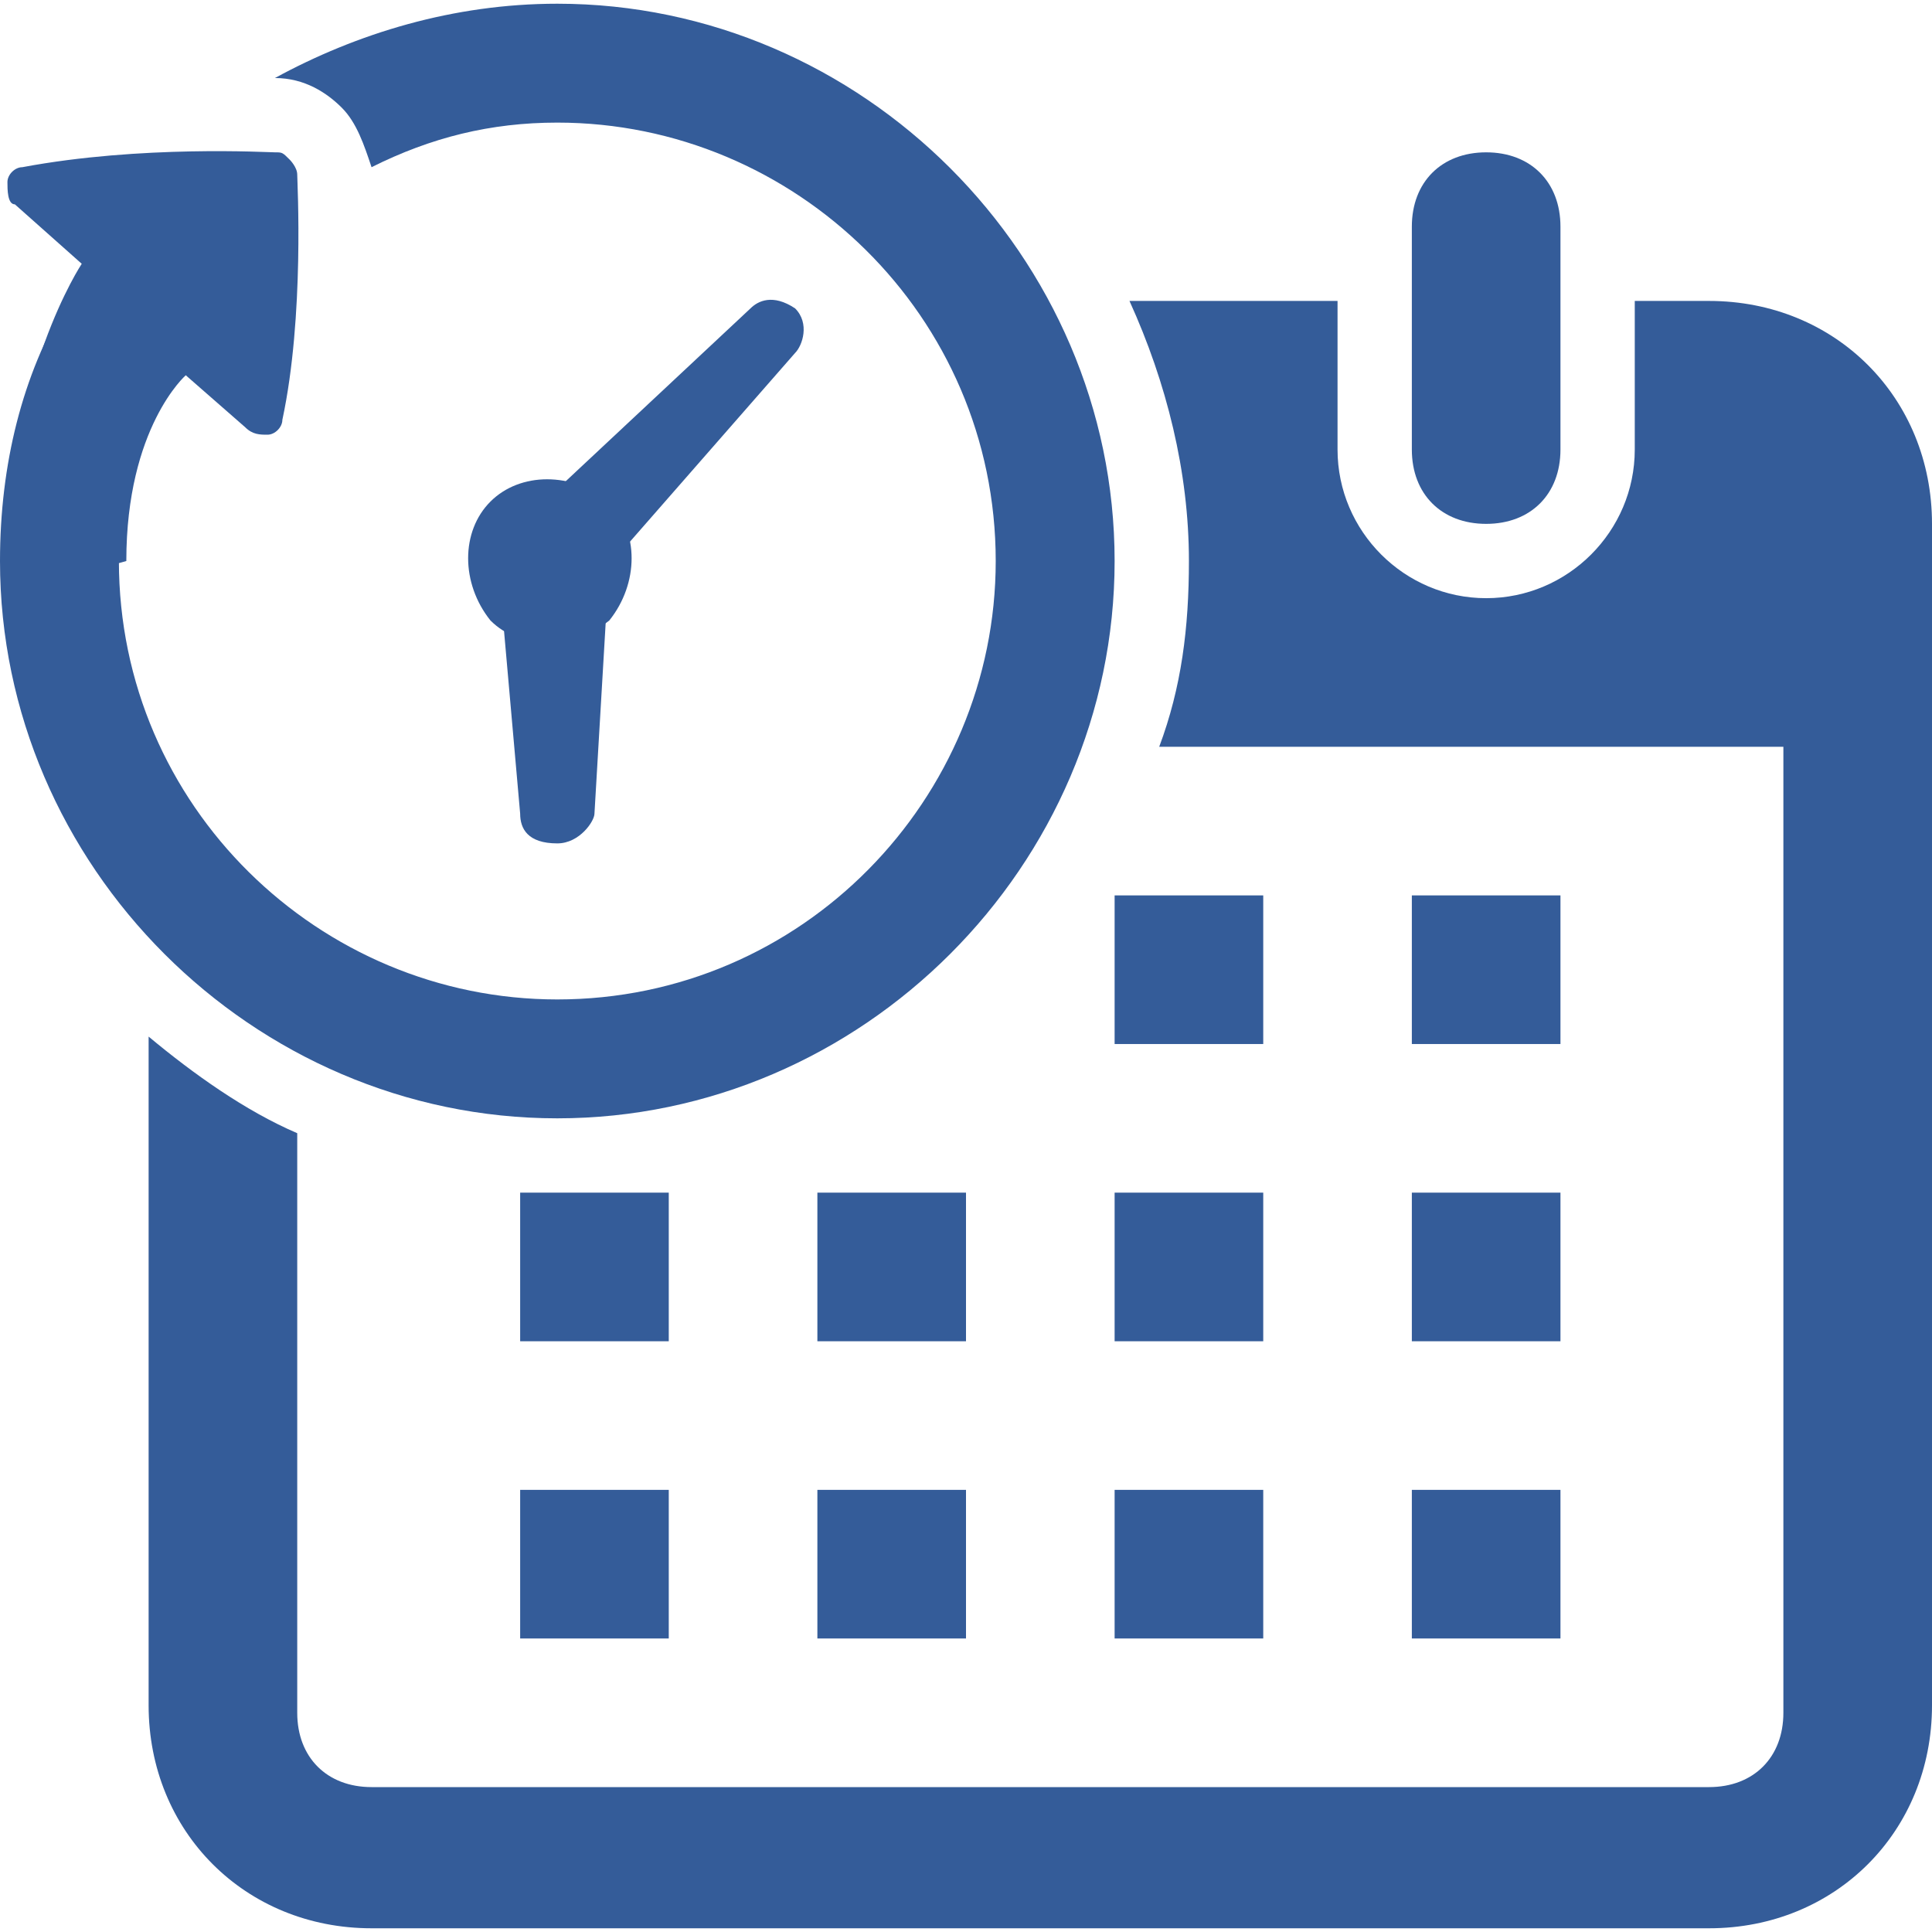
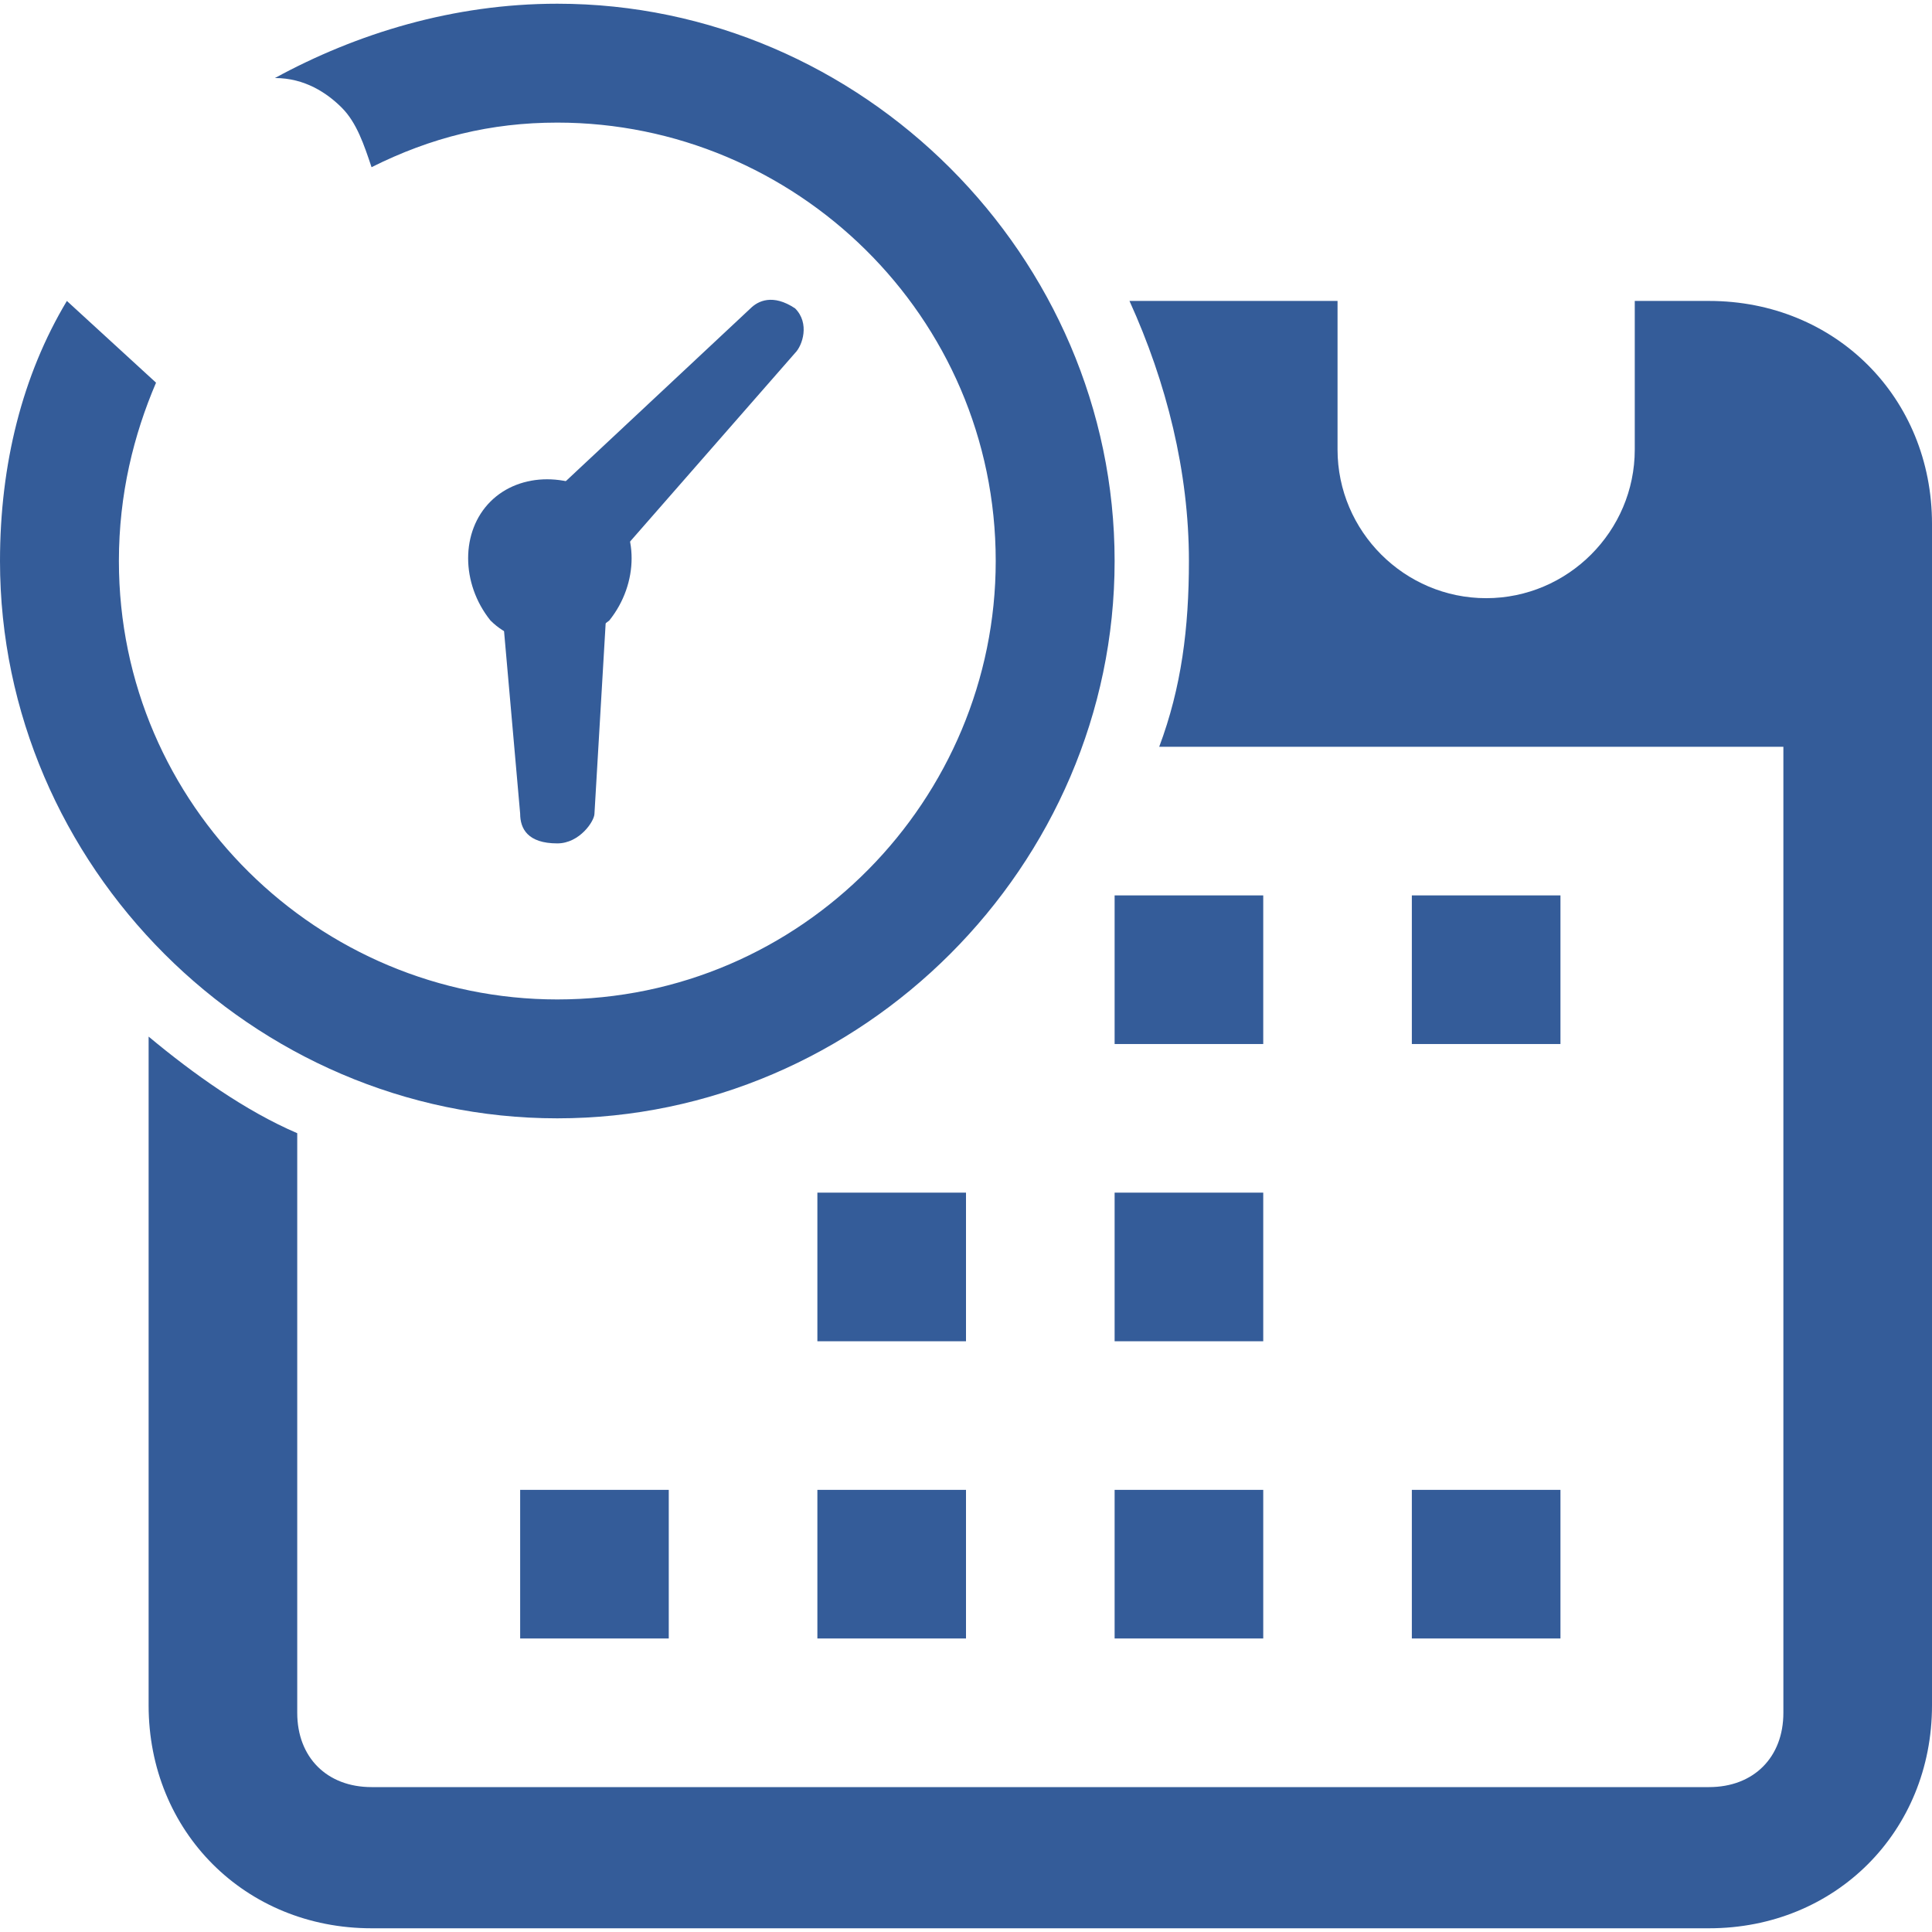
<svg xmlns="http://www.w3.org/2000/svg" version="1.2" preserveAspectRatio="xMidYMid meet" height="1080" viewBox="0 0 810 810" zoomAndPan="magnify" width="1080">
  <g id="a4842b14e4">
    <path d="M 255.461 210.289 C 239.883 197.828 218.078 197.828 205.617 210.289 C 193.152 222.75 193.152 244.559 205.617 260.133 C 218.078 272.598 239.883 272.598 255.461 260.133 C 267.922 244.559 267.922 222.75 255.461 210.289 Z M 255.461 210.289" style="stroke:none;fill-rule:nonzero;fill:#345c99;fill-opacity:1;" />
    <path d="M 218.078 244.559 C 211.848 238.328 211.848 225.867 218.078 219.633 L 314.652 129.289 C 317.77 126.172 324 123.059 333.348 129.289 C 339.578 135.52 336.461 144.867 333.348 147.98 L 246.117 247.672 C 239.883 253.902 227.422 253.902 218.078 244.559 Z M 218.078 244.559" style="stroke:none;fill-rule:nonzero;fill:#345c99;fill-opacity:1;" />
    <path d="M 230.539 219.633 C 246.117 219.633 255.461 225.867 255.461 235.211 L 249.23 341.133 C 249.23 344.25 243 353.598 233.652 353.598 C 221.191 353.598 218.078 347.367 218.078 341.133 L 208.73 235.211 C 205.617 225.867 218.078 219.633 230.539 219.633 Z M 230.539 219.633" style="stroke:none;fill-rule:nonzero;fill:#345c99;fill-opacity:1;" />
-     <path d="M 115.27 63.867 C 118.383 63.867 118.383 63.867 121.5 66.98 C 121.5 66.98 124.617 70.098 124.617 73.211 C 124.617 76.328 127.73 132.402 118.383 176.02 C 118.383 179.133 115.27 182.25 112.152 182.25 C 109.039 182.25 105.922 182.25 102.809 179.133 L 77.883 157.328 C 77.883 157.328 52.961 179.133 52.961 235.211 C 21.809 244.559 3.117 235.211 3.117 235.211 C 3.117 157.328 34.27 110.598 34.27 110.598 L 6.23 85.672 C 3.117 85.672 3.117 79.441 3.117 76.328 C 3.117 73.211 6.23 70.098 9.348 70.098 C 59.191 60.75 112.152 63.867 115.27 63.867 Z M 115.27 63.867" style="stroke:none;fill-rule:nonzero;fill:#345c99;fill-opacity:1;" />
-     <path d="M 623.078 219.633 C 604.383 219.633 591.922 207.172 591.922 188.48 L 591.922 95.02 C 591.922 76.328 604.383 63.867 623.078 63.867 C 641.77 63.867 654.23 76.328 654.23 95.02 L 654.23 188.48 C 654.23 207.172 641.77 219.633 623.078 219.633 Z M 623.078 219.633" style="stroke:none;fill-rule:nonzero;fill:#345c99;fill-opacity:1;" />
    <path d="M 115.27 32.711 C 118.383 32.711 118.383 32.711 115.27 32.711 C 127.73 32.711 137.078 38.941 143.309 45.172 C 149.539 51.402 152.652 60.75 155.77 70.098 C 180.691 57.633 205.617 51.402 233.652 51.402 C 333.348 51.402 417.461 132.402 417.461 235.211 C 417.461 334.902 336.461 419.02 233.652 419.02 C 133.961 419.02 49.848 338.02 49.848 235.211 C 49.848 207.172 56.078 182.25 65.422 160.441 L 28.039 126.172 C 9.348 157.328 0 194.711 0 235.211 C 0 362.941 105.922 468.867 233.652 468.867 C 361.383 468.867 467.309 362.941 467.309 235.211 C 467.309 107.48 361.383 1.559 233.652 1.559 C 190.039 1.559 149.539 14.02 115.27 32.711 Z M 115.27 32.711" style="stroke:none;fill-rule:nonzero;fill:#345c99;fill-opacity:1;" />
    <path d="M 342.691 624.633 L 405 624.633 L 405 686.941 L 342.691 686.941 Z M 342.691 624.633" style="stroke:none;fill-rule:nonzero;fill:#345c99;fill-opacity:1;" />
-     <path d="M 218.078 500.02 L 280.383 500.02 L 280.383 562.328 L 218.078 562.328 Z M 218.078 500.02" style="stroke:none;fill-rule:nonzero;fill:#345c99;fill-opacity:1;" />
    <path d="M 218.078 624.633 L 280.383 624.633 L 280.383 686.941 L 218.078 686.941 Z M 218.078 624.633" style="stroke:none;fill-rule:nonzero;fill:#345c99;fill-opacity:1;" />
    <path d="M 467.309 500.02 L 529.617 500.02 L 529.617 562.328 L 467.309 562.328 Z M 467.309 500.02" style="stroke:none;fill-rule:nonzero;fill:#345c99;fill-opacity:1;" />
    <path d="M 467.309 624.633 L 529.617 624.633 L 529.617 686.941 L 467.309 686.941 Z M 467.309 624.633" style="stroke:none;fill-rule:nonzero;fill:#345c99;fill-opacity:1;" />
    <path d="M 467.309 375.402 L 529.617 375.402 L 529.617 437.711 L 467.309 437.711 Z M 467.309 375.402" style="stroke:none;fill-rule:nonzero;fill:#345c99;fill-opacity:1;" />
    <path d="M 716.539 126.172 L 685.383 126.172 L 685.383 188.48 C 685.383 222.75 657.348 250.789 623.078 250.789 C 588.809 250.789 560.77 222.75 560.77 188.48 L 560.77 126.172 L 473.539 126.172 C 489.117 160.441 498.461 197.828 498.461 235.211 C 498.461 263.25 495.348 288.172 486 313.098 L 747.691 313.098 L 747.691 718.098 C 747.691 736.789 735.23 749.25 716.539 749.25 L 155.77 749.25 C 137.078 749.25 124.617 736.789 124.617 718.098 L 124.617 475.098 C 102.809 465.75 81 450.172 62.309 434.598 L 62.309 714.98 C 62.309 767.941 102.809 808.441 155.77 808.441 L 716.539 808.441 C 769.5 808.441 810 767.941 810 714.98 L 810 219.633 C 810 166.672 769.5 126.172 716.539 126.172 Z M 716.539 126.172" style="stroke:none;fill-rule:nonzero;fill:#345c99;fill-opacity:1;" />
    <path d="M 342.691 500.02 L 405 500.02 L 405 562.328 L 342.691 562.328 Z M 342.691 500.02" style="stroke:none;fill-rule:nonzero;fill:#345c99;fill-opacity:1;" />
    <path d="M 591.922 375.402 L 654.23 375.402 L 654.23 437.711 L 591.922 437.711 Z M 591.922 375.402" style="stroke:none;fill-rule:nonzero;fill:#345c99;fill-opacity:1;" />
    <path d="M 591.922 624.633 L 654.23 624.633 L 654.23 686.941 L 591.922 686.941 Z M 591.922 624.633" style="stroke:none;fill-rule:nonzero;fill:#345c99;fill-opacity:1;" />
-     <path d="M 591.922 500.02 L 654.23 500.02 L 654.23 562.328 L 591.922 562.328 Z M 591.922 500.02" style="stroke:none;fill-rule:nonzero;fill:#345c99;fill-opacity:1;" />
  </g>
</svg>